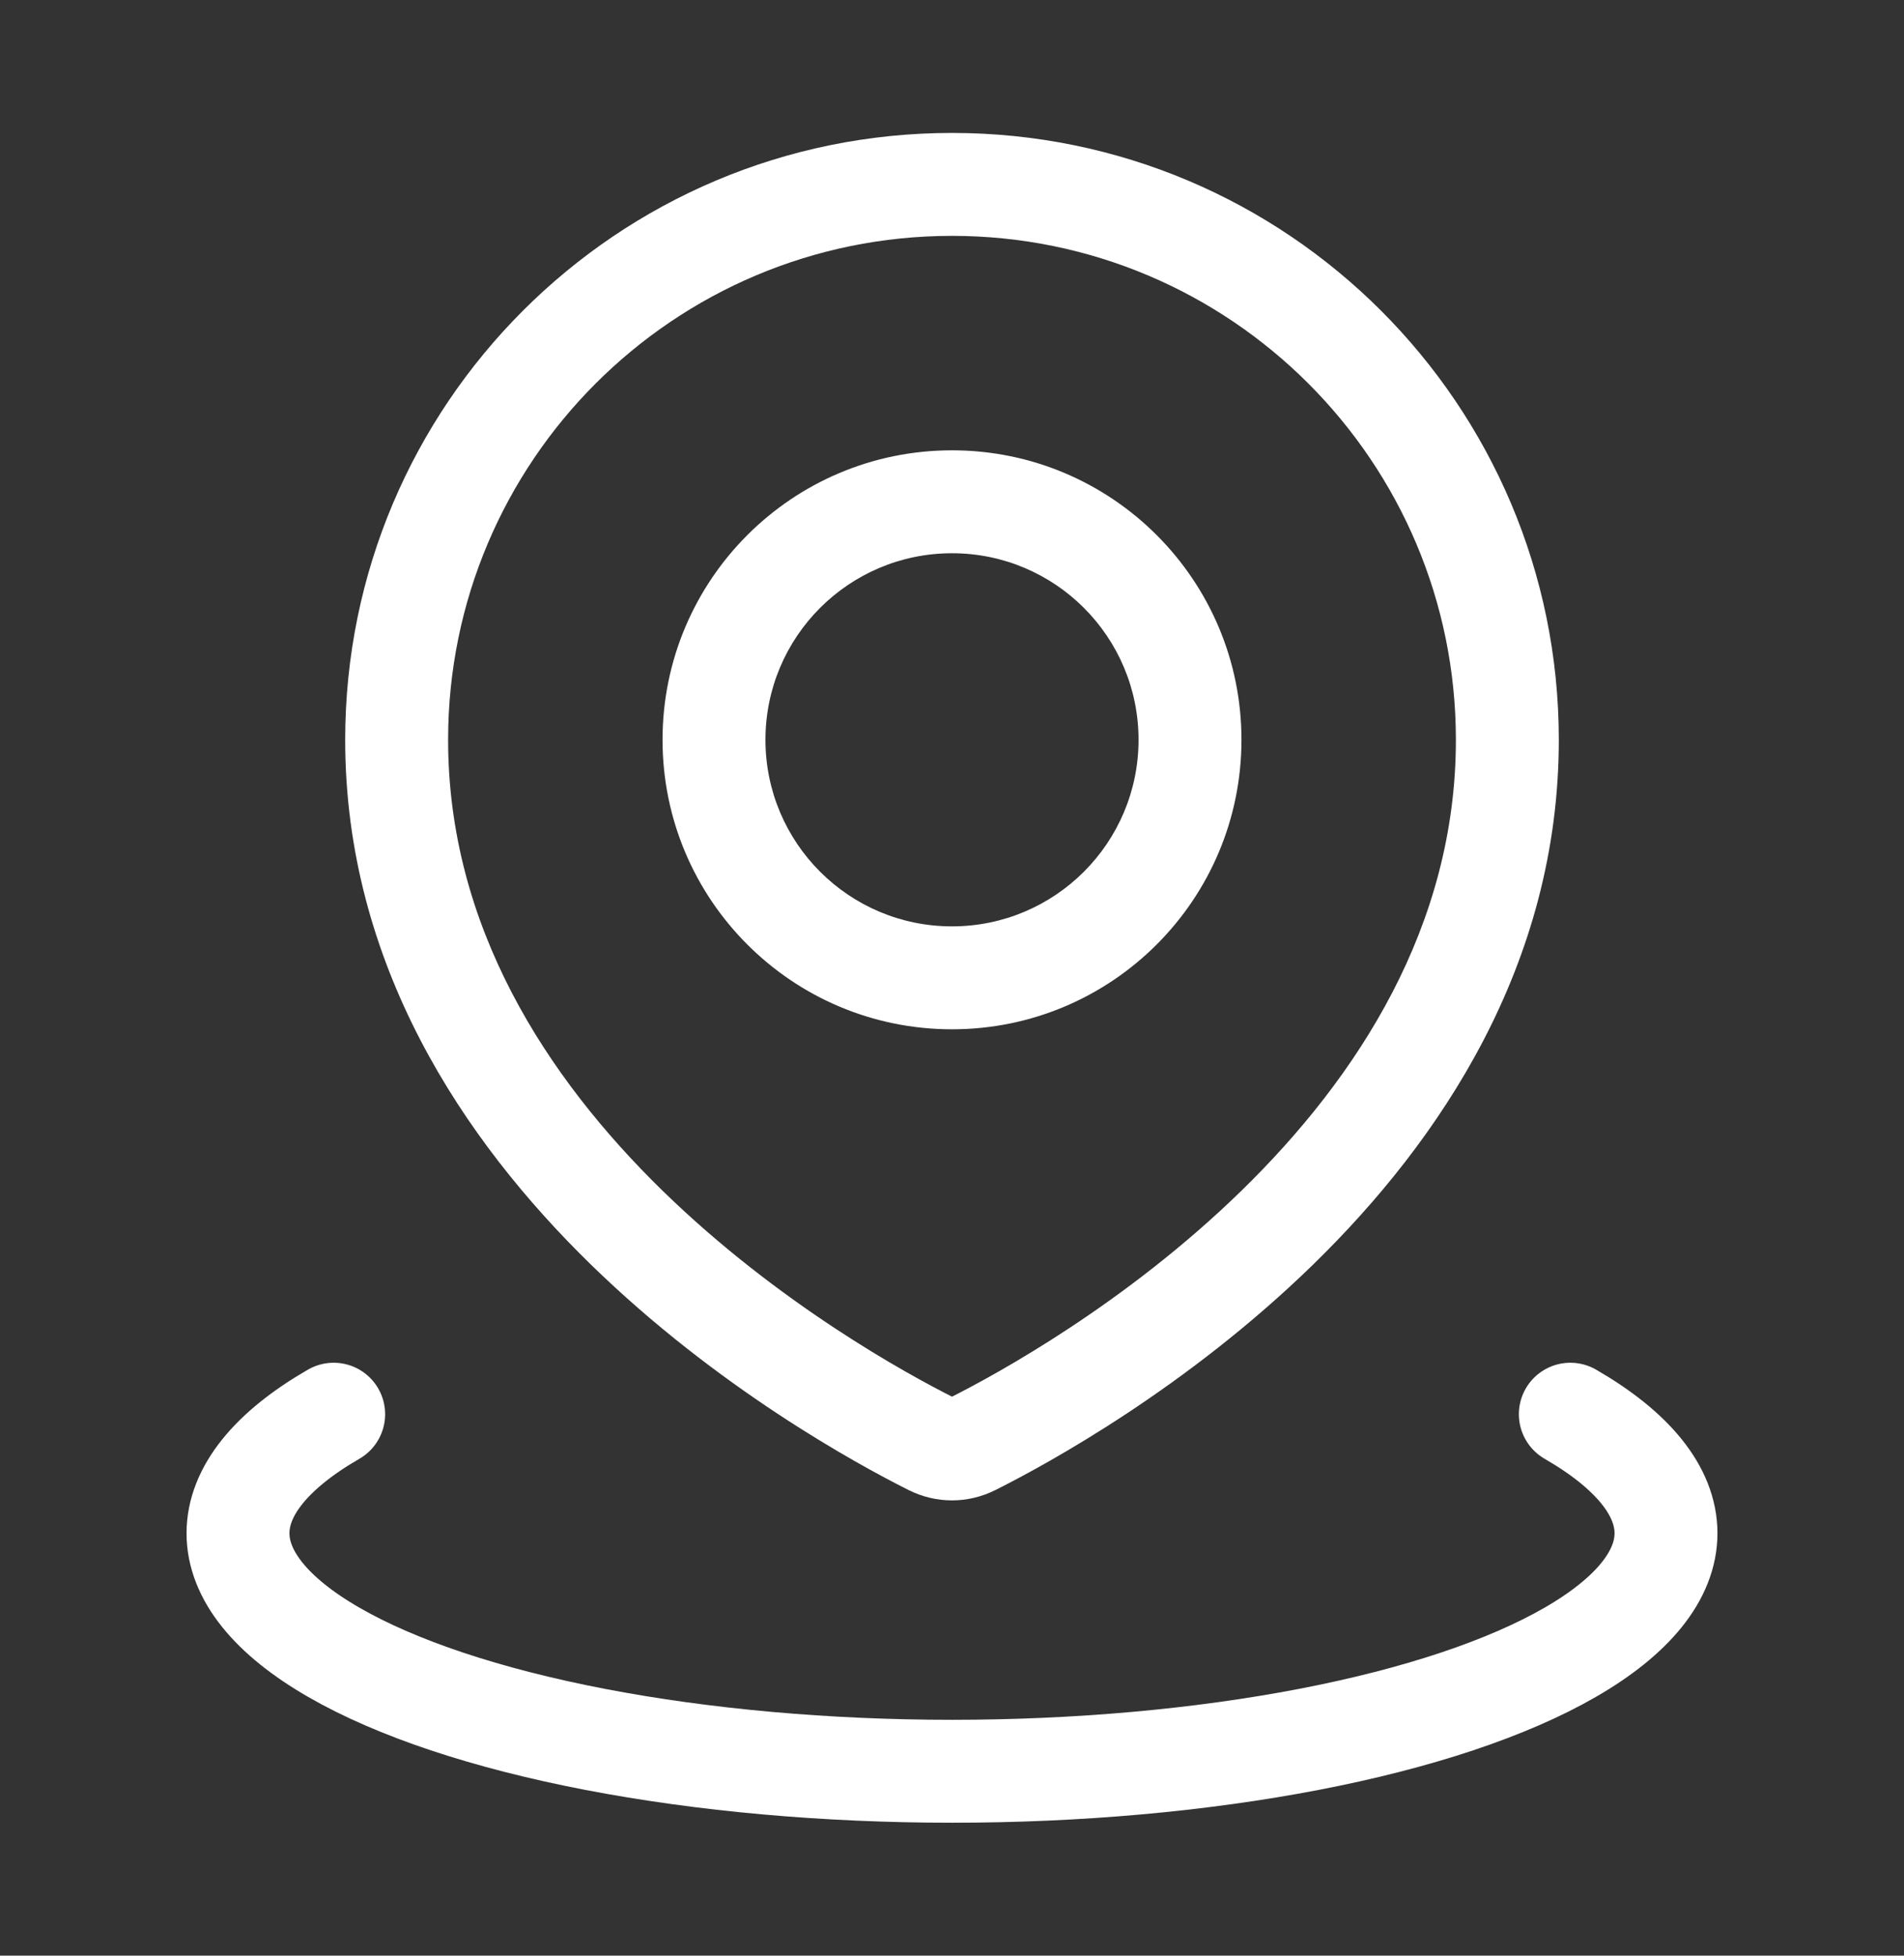
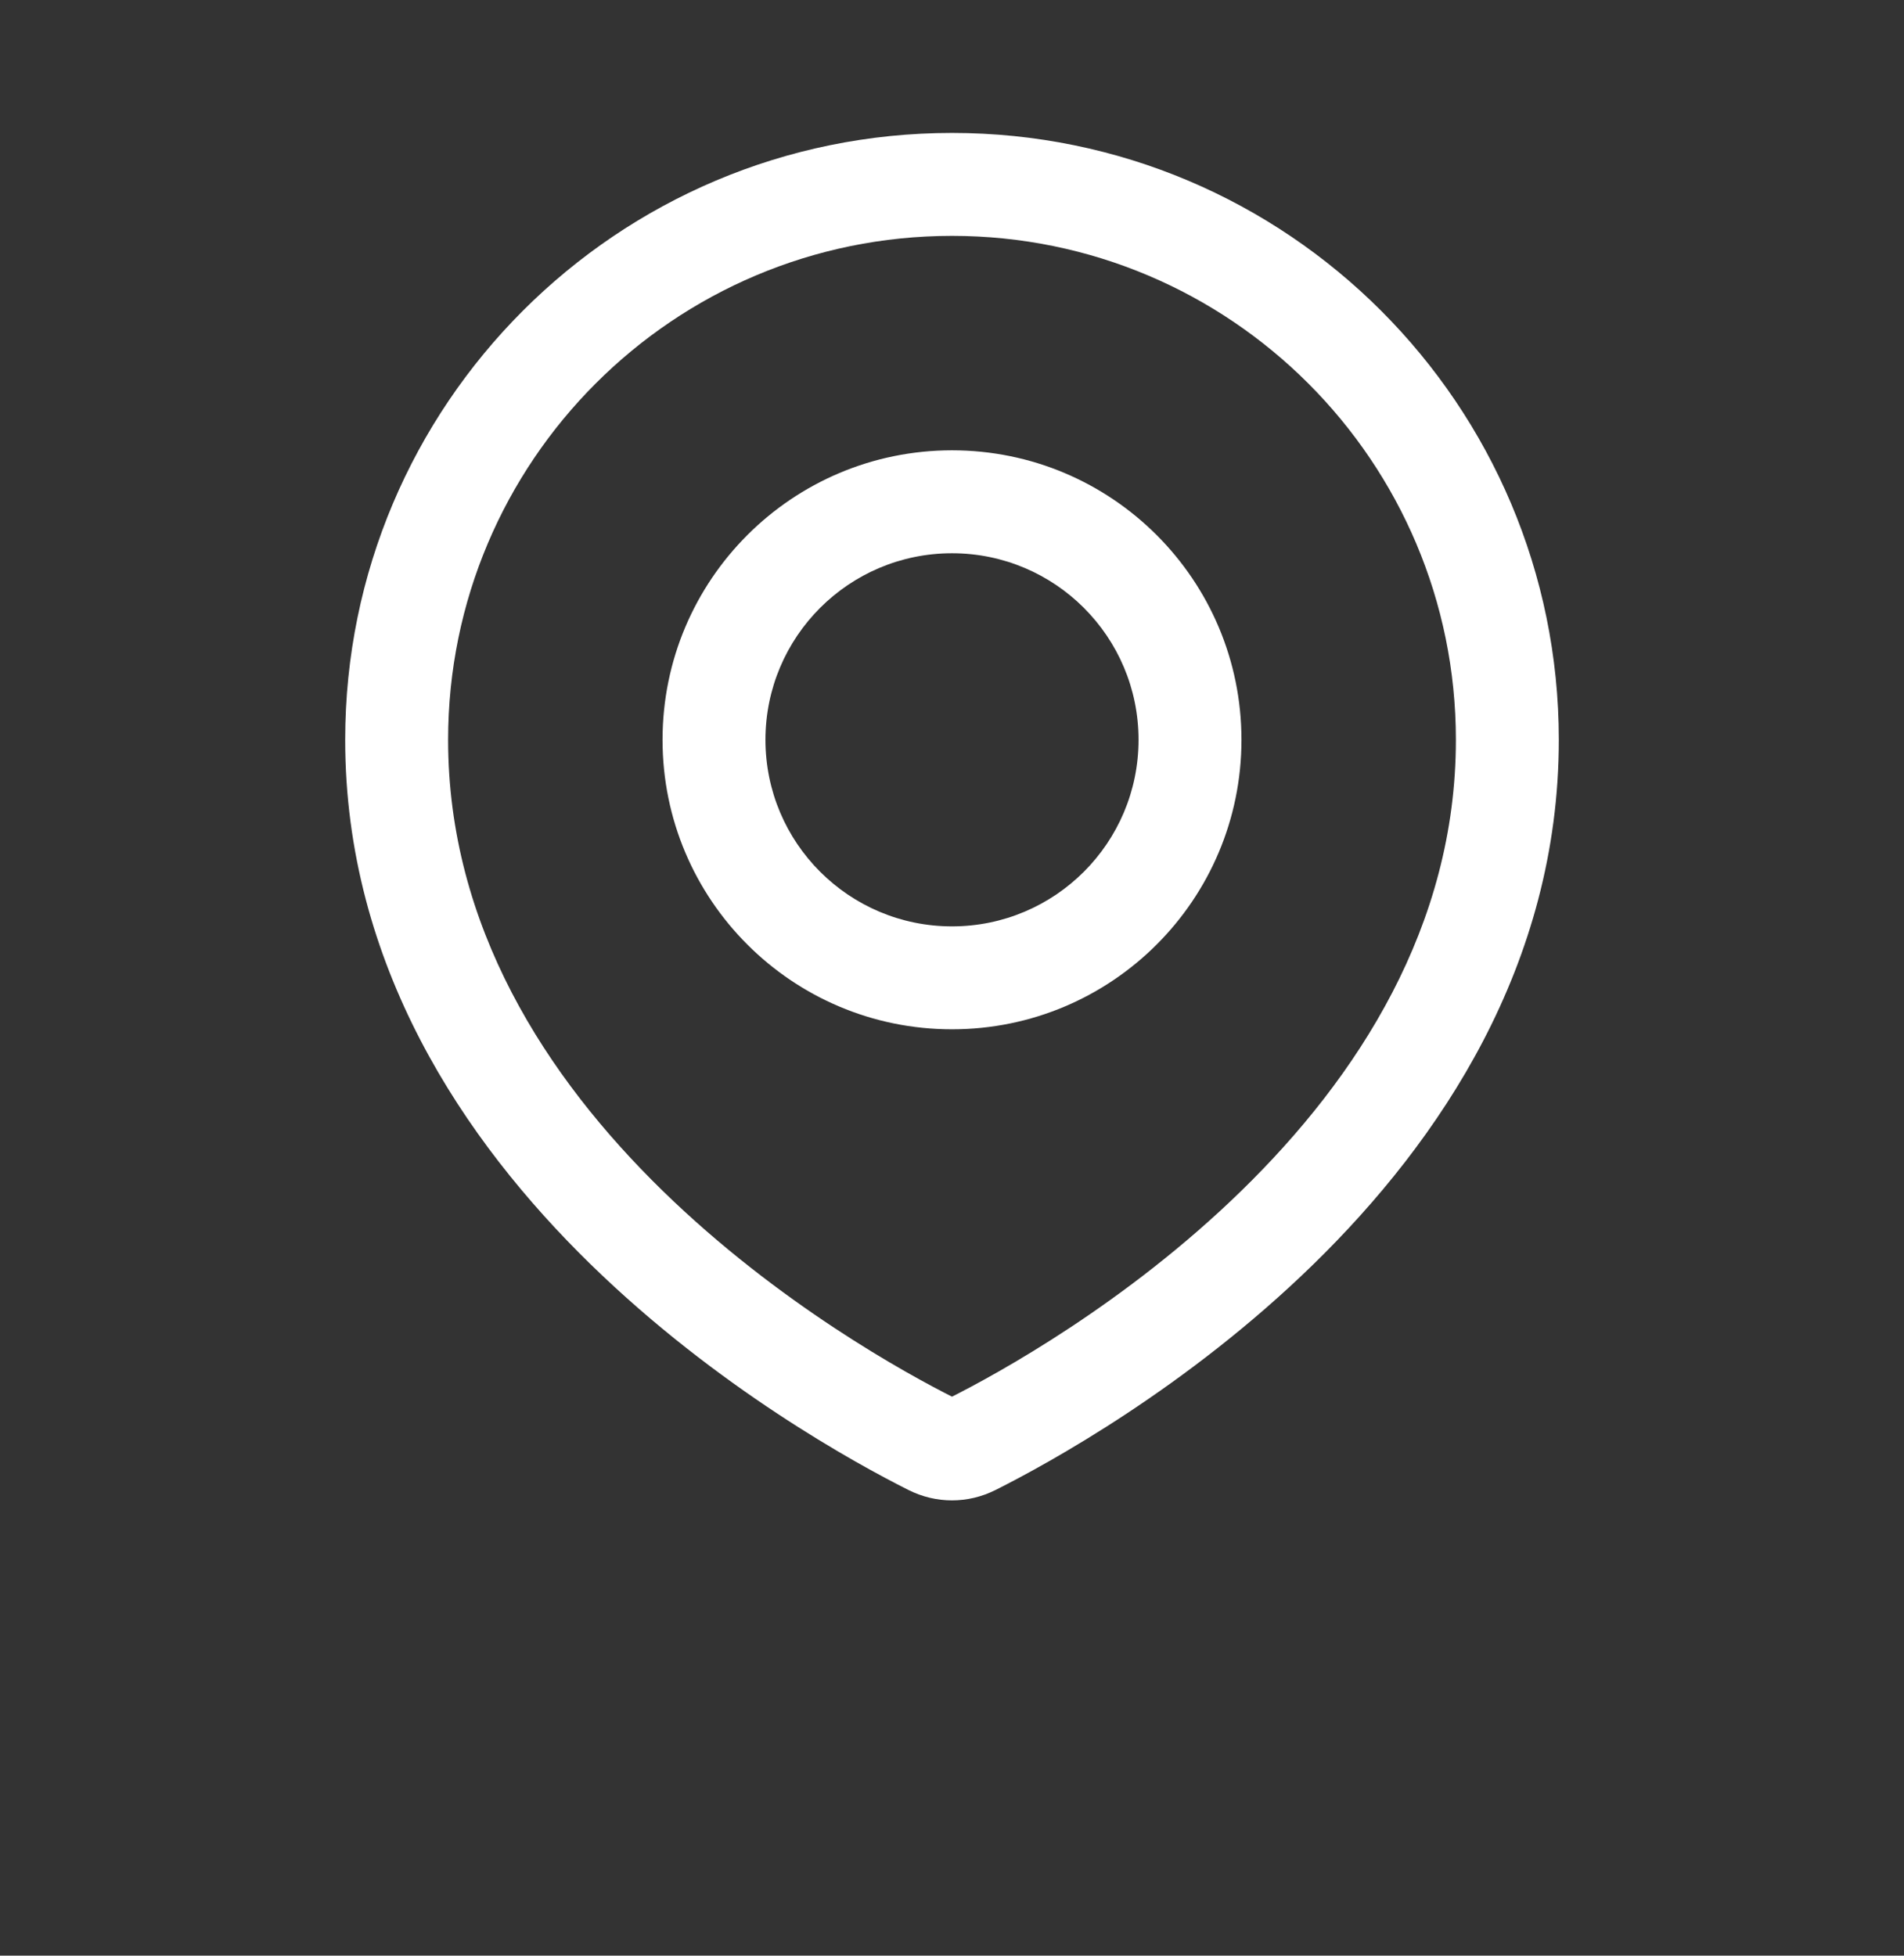
<svg xmlns="http://www.w3.org/2000/svg" width="37" height="38" viewBox="0 0 37 38" fill="none">
  <rect x="0" y="0" width="37" height="38" fill="#333333" stroke="none" />
  <path d="M18.898 28.058L18.449 27.164H18.449L18.898 28.058ZM18.102 28.058L18.551 27.164L18.551 27.164L18.102 28.058ZM28.292 14.375C28.292 18 26.381 20.934 24.127 23.134C21.876 25.33 19.38 26.697 18.449 27.164L19.347 28.951C20.365 28.44 23.065 26.965 25.524 24.565C27.98 22.168 30.292 18.75 30.292 14.375H28.292ZM18.5 4.583C23.908 4.583 28.292 8.967 28.292 14.375H30.292C30.292 7.863 25.012 2.583 18.5 2.583V4.583ZM8.708 14.375C8.708 8.967 13.092 4.583 18.5 4.583V2.583C11.988 2.583 6.708 7.863 6.708 14.375H8.708ZM18.551 27.164C17.62 26.697 15.124 25.33 12.873 23.134C10.62 20.934 8.708 18 8.708 14.375H6.708C6.708 18.75 9.02 22.168 11.476 24.565C13.935 26.965 16.635 28.44 17.653 28.951L18.551 27.164ZM18.449 27.164C18.458 27.16 18.476 27.154 18.5 27.154C18.524 27.154 18.542 27.16 18.551 27.164L17.653 28.951C18.19 29.221 18.81 29.221 19.347 28.951L18.449 27.164ZM22.125 14.375C22.125 16.377 20.502 18 18.5 18V20C21.607 20 24.125 17.482 24.125 14.375H22.125ZM18.5 10.75C20.502 10.75 22.125 12.373 22.125 14.375H24.125C24.125 11.268 21.607 8.75 18.5 8.75V10.75ZM14.875 14.375C14.875 12.373 16.498 10.75 18.5 10.75V8.75C15.393 8.75 12.875 11.268 12.875 14.375H14.875ZM18.5 18C16.498 18 14.875 16.377 14.875 14.375H12.875C12.875 17.482 15.393 20 18.5 20V18Z" fill="white" />
-   <path d="M30.516 27.479C31.734 28.182 32.375 28.98 32.375 29.792C32.375 30.604 31.734 31.401 30.516 32.104C29.298 32.807 27.547 33.391 25.438 33.797C23.328 34.203 20.936 34.417 18.5 34.417C16.064 34.417 13.672 34.203 11.562 33.797C9.453 33.391 7.702 32.807 6.484 32.104C5.266 31.401 4.625 30.604 4.625 29.792C4.625 28.98 5.266 28.182 6.484 27.479" stroke="white" stroke-width="2" stroke-linecap="round" />
</svg>